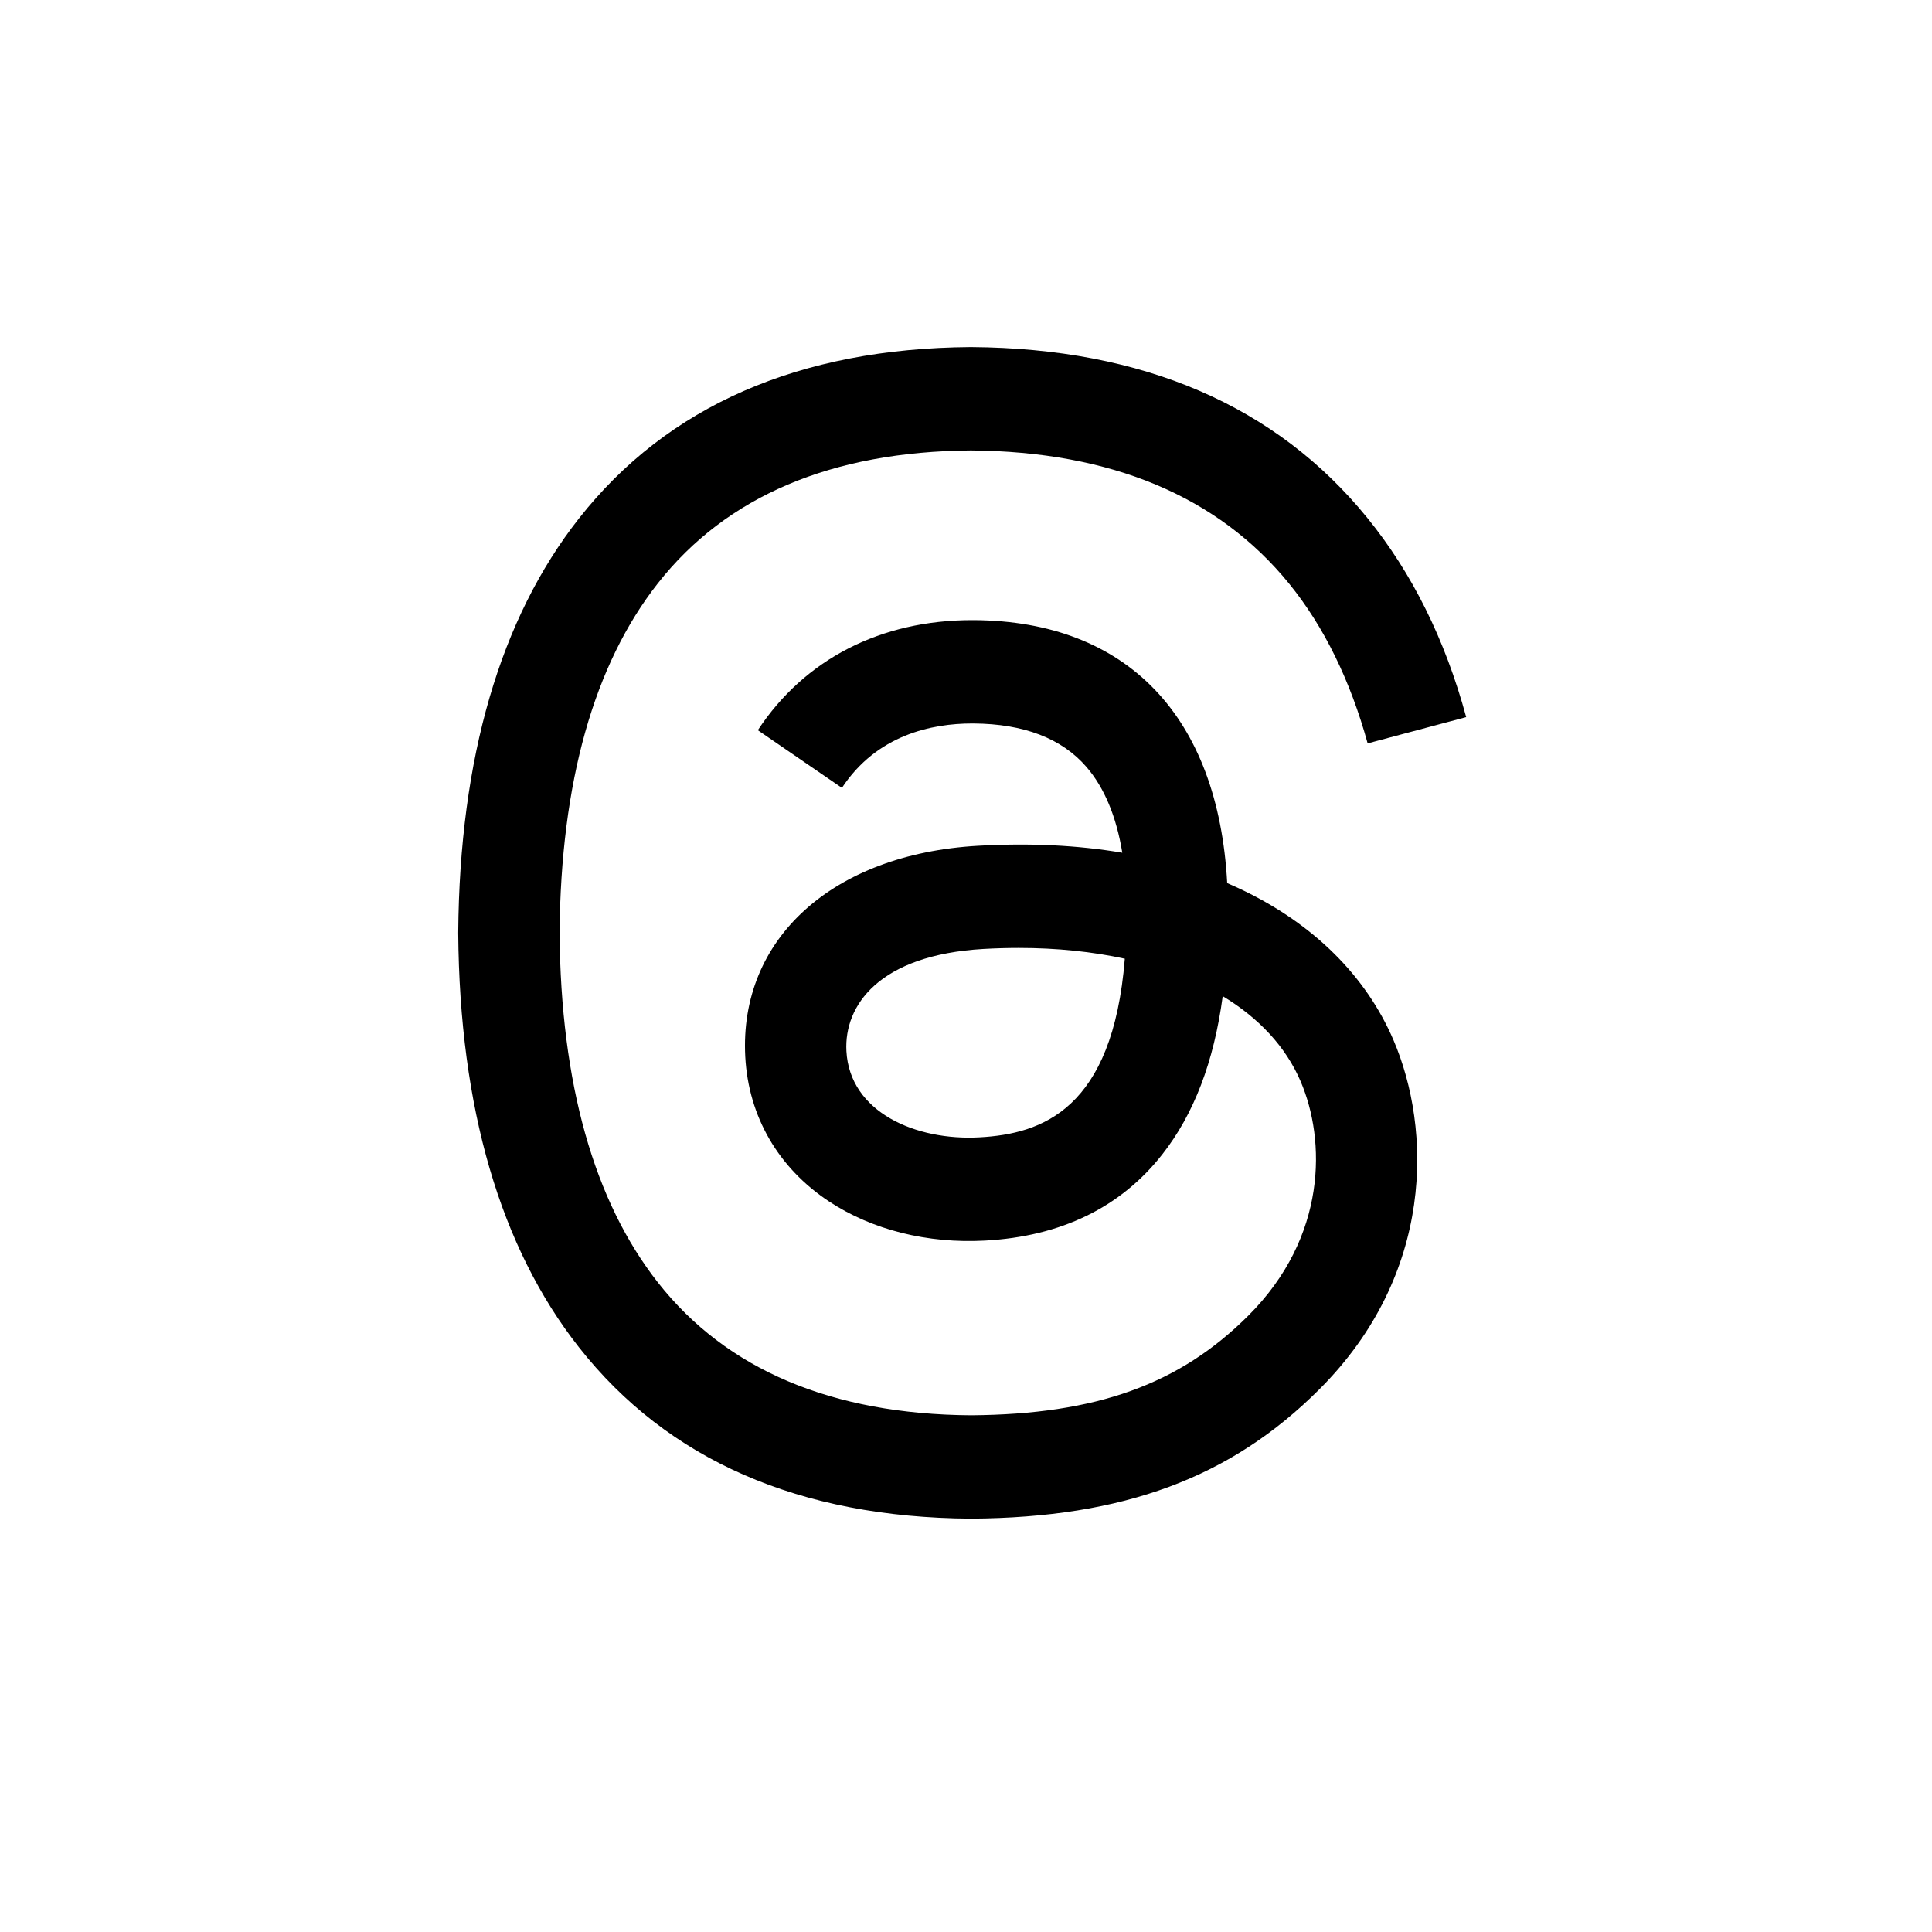
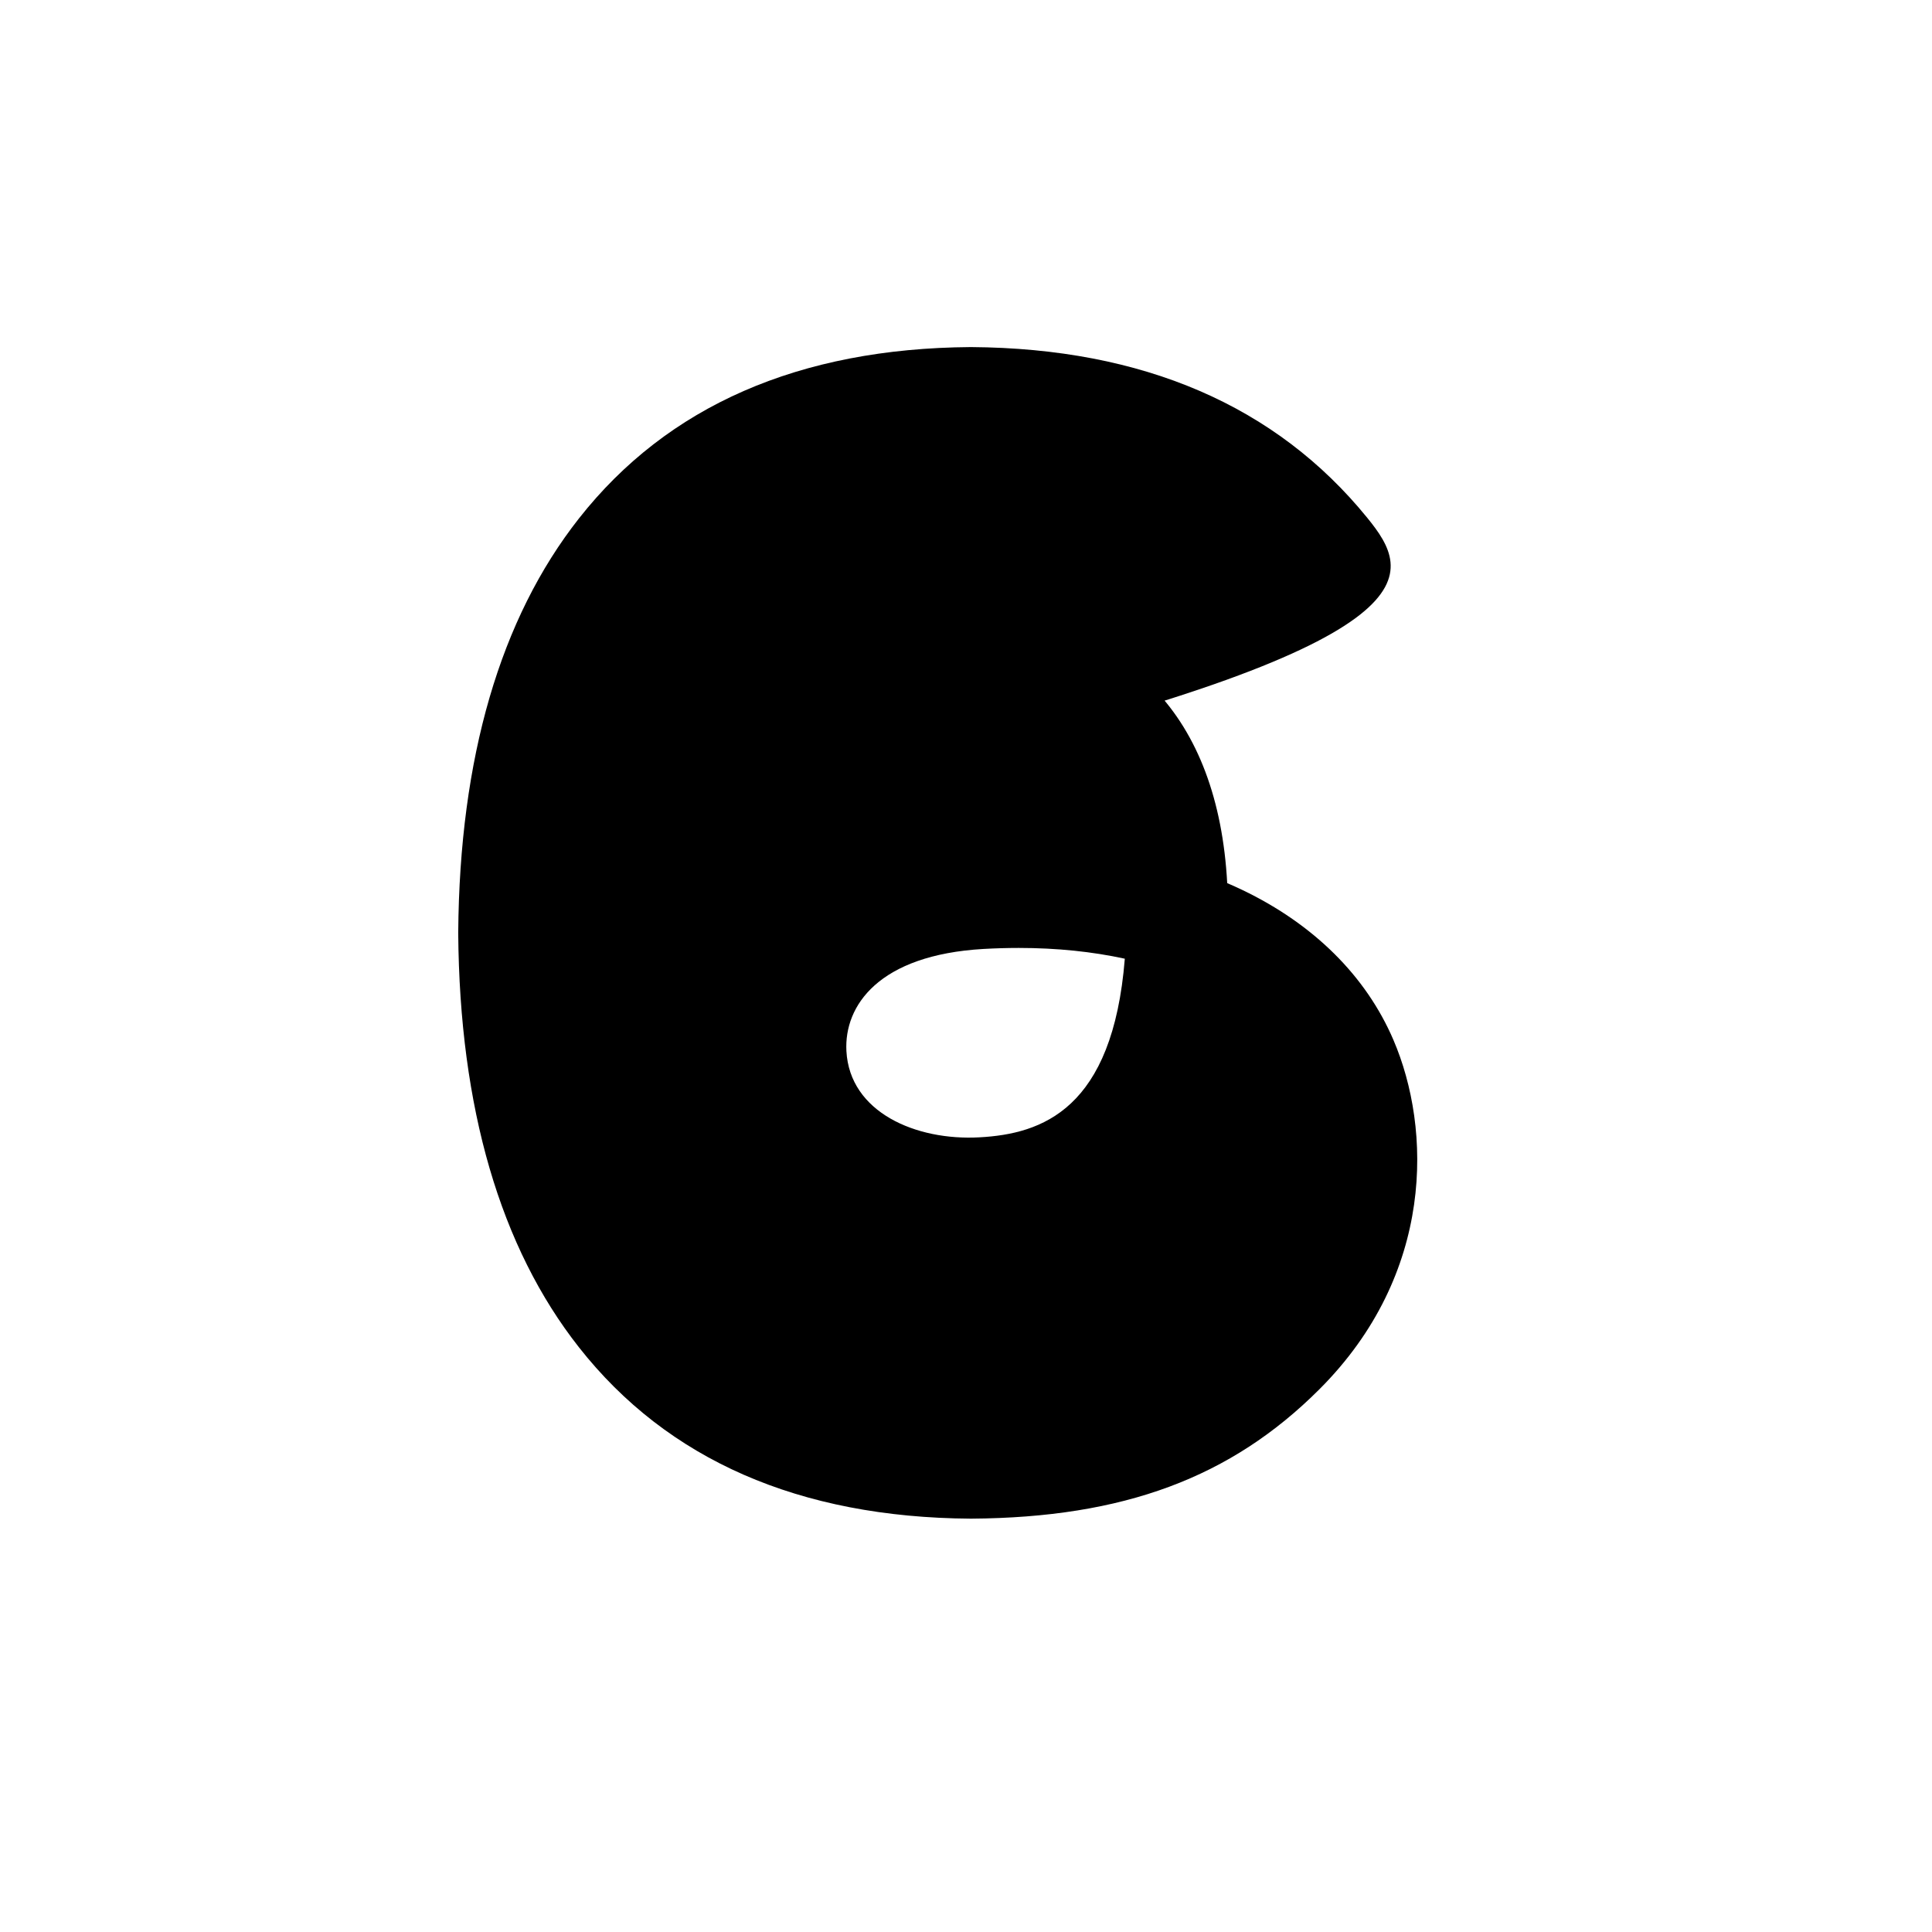
<svg xmlns="http://www.w3.org/2000/svg" xmlns:ns1="http://sodipodi.sourceforge.net/DTD/sodipodi-0.dtd" xmlns:ns2="http://www.inkscape.org/namespaces/inkscape" width="40" height="40" viewBox="0 0 40 40" version="1.1" id="svg10" ns1:docname="Facebook.svg" ns2:version="1.1.2 (b8e25be833, 2022-02-05)">
  <defs id="defs14" />
  <ns1:namedview id="namedview12" pagecolor="#ffffff" bordercolor="#666666" borderopacity="1.0" ns2:pageshadow="2" ns2:pageopacity="0.0" ns2:pagecheckerboard="0" showgrid="false" ns2:zoom="20.775" ns2:cx="18.33935" ns2:cy="14.632972" ns2:window-width="1920" ns2:window-height="1017" ns2:window-x="-8" ns2:window-y="-8" ns2:window-maximized="1" ns2:current-layer="svg10" />
-   <path class="x19hqcy" d="m 25.726,18.428 c -0.104,-0.05 -0.211,-0.098 -0.318,-0.144 -0.187,-3.45 -2.072,-5.425 -5.238,-5.445 -0.014,-9.3e-5 -0.029,-9.3e-5 -0.043,-9.3e-5 -1.893,0 -3.468,0.808 -4.437,2.279 l 1.741,1.194 c 0.724,-1.098 1.86,-1.333 2.697,-1.333 0.01,0 0.019,0 0.029,9.3e-5 1.042,0.007 1.829,0.31 2.338,0.901 0.37,0.43 0.618,1.025 0.741,1.775 -0.924,-0.157 -1.923,-0.205 -2.992,-0.144 -3.009,0.173 -4.944,1.928 -4.814,4.367 0.066,1.237 0.682,2.301 1.735,2.997 0.89,0.588 2.037,0.875 3.229,0.81 1.574,-0.086 2.809,-0.687 3.67,-1.785 0.654,-0.834 1.068,-1.914 1.251,-3.276 0.75,0.453 1.306,1.048 1.613,1.764 0.522,1.217 0.552,3.218 -1.08,4.848 -1.43,1.429 -3.149,2.047 -5.747,2.066 -2.882,-0.021 -5.061,-0.945 -6.478,-2.747 -1.327,-1.687 -2.013,-4.123 -2.038,-7.241 0.026,-3.118 0.711,-5.555 2.038,-7.241 1.417,-1.801 3.596,-2.725 6.478,-2.747 2.903,0.021 5.12,0.95 6.591,2.76 0.721,0.888 1.265,2.004 1.624,3.305 l 2.04,-0.544 C 29.921,13.245 29.238,11.865 28.307,10.72 26.421,8.399 23.662,7.21 20.108,7.186 h -0.014 c -3.547,0.025 -6.275,1.218 -8.107,3.547 -1.631,2.073 -2.472,4.957 -2.5,8.572 l -8.96e-5,0.009 8.96e-5,0.009 c 0.028,3.615 0.869,6.5 2.5,8.572 1.832,2.329 4.56,3.523 8.107,3.547 h 0.014 c 3.153,-0.021 5.376,-0.847 7.207,-2.677 2.396,-2.393 2.324,-5.394 1.534,-7.235 -0.567,-1.321 -1.647,-2.393 -3.123,-3.102 z m -5.445,5.119 c -1.319,0.074 -2.689,-0.518 -2.757,-1.786 -0.05,-0.94 0.669,-1.989 2.838,-2.114 0.248,-0.014 0.492,-0.021 0.731,-0.021 0.788,0 1.525,0.077 2.195,0.223 -0.25,3.121 -1.716,3.628 -3.007,3.698 z" id="path831" style="stroke-width:0.126" />
+   <path class="x19hqcy" d="m 25.726,18.428 c -0.104,-0.05 -0.211,-0.098 -0.318,-0.144 -0.187,-3.45 -2.072,-5.425 -5.238,-5.445 -0.014,-9.3e-5 -0.029,-9.3e-5 -0.043,-9.3e-5 -1.893,0 -3.468,0.808 -4.437,2.279 l 1.741,1.194 l 2.04,-0.544 C 29.921,13.245 29.238,11.865 28.307,10.72 26.421,8.399 23.662,7.21 20.108,7.186 h -0.014 c -3.547,0.025 -6.275,1.218 -8.107,3.547 -1.631,2.073 -2.472,4.957 -2.5,8.572 l -8.96e-5,0.009 8.96e-5,0.009 c 0.028,3.615 0.869,6.5 2.5,8.572 1.832,2.329 4.56,3.523 8.107,3.547 h 0.014 c 3.153,-0.021 5.376,-0.847 7.207,-2.677 2.396,-2.393 2.324,-5.394 1.534,-7.235 -0.567,-1.321 -1.647,-2.393 -3.123,-3.102 z m -5.445,5.119 c -1.319,0.074 -2.689,-0.518 -2.757,-1.786 -0.05,-0.94 0.669,-1.989 2.838,-2.114 0.248,-0.014 0.492,-0.021 0.731,-0.021 0.788,0 1.525,0.077 2.195,0.223 -0.25,3.121 -1.716,3.628 -3.007,3.698 z" id="path831" style="stroke-width:0.126" />
</svg>